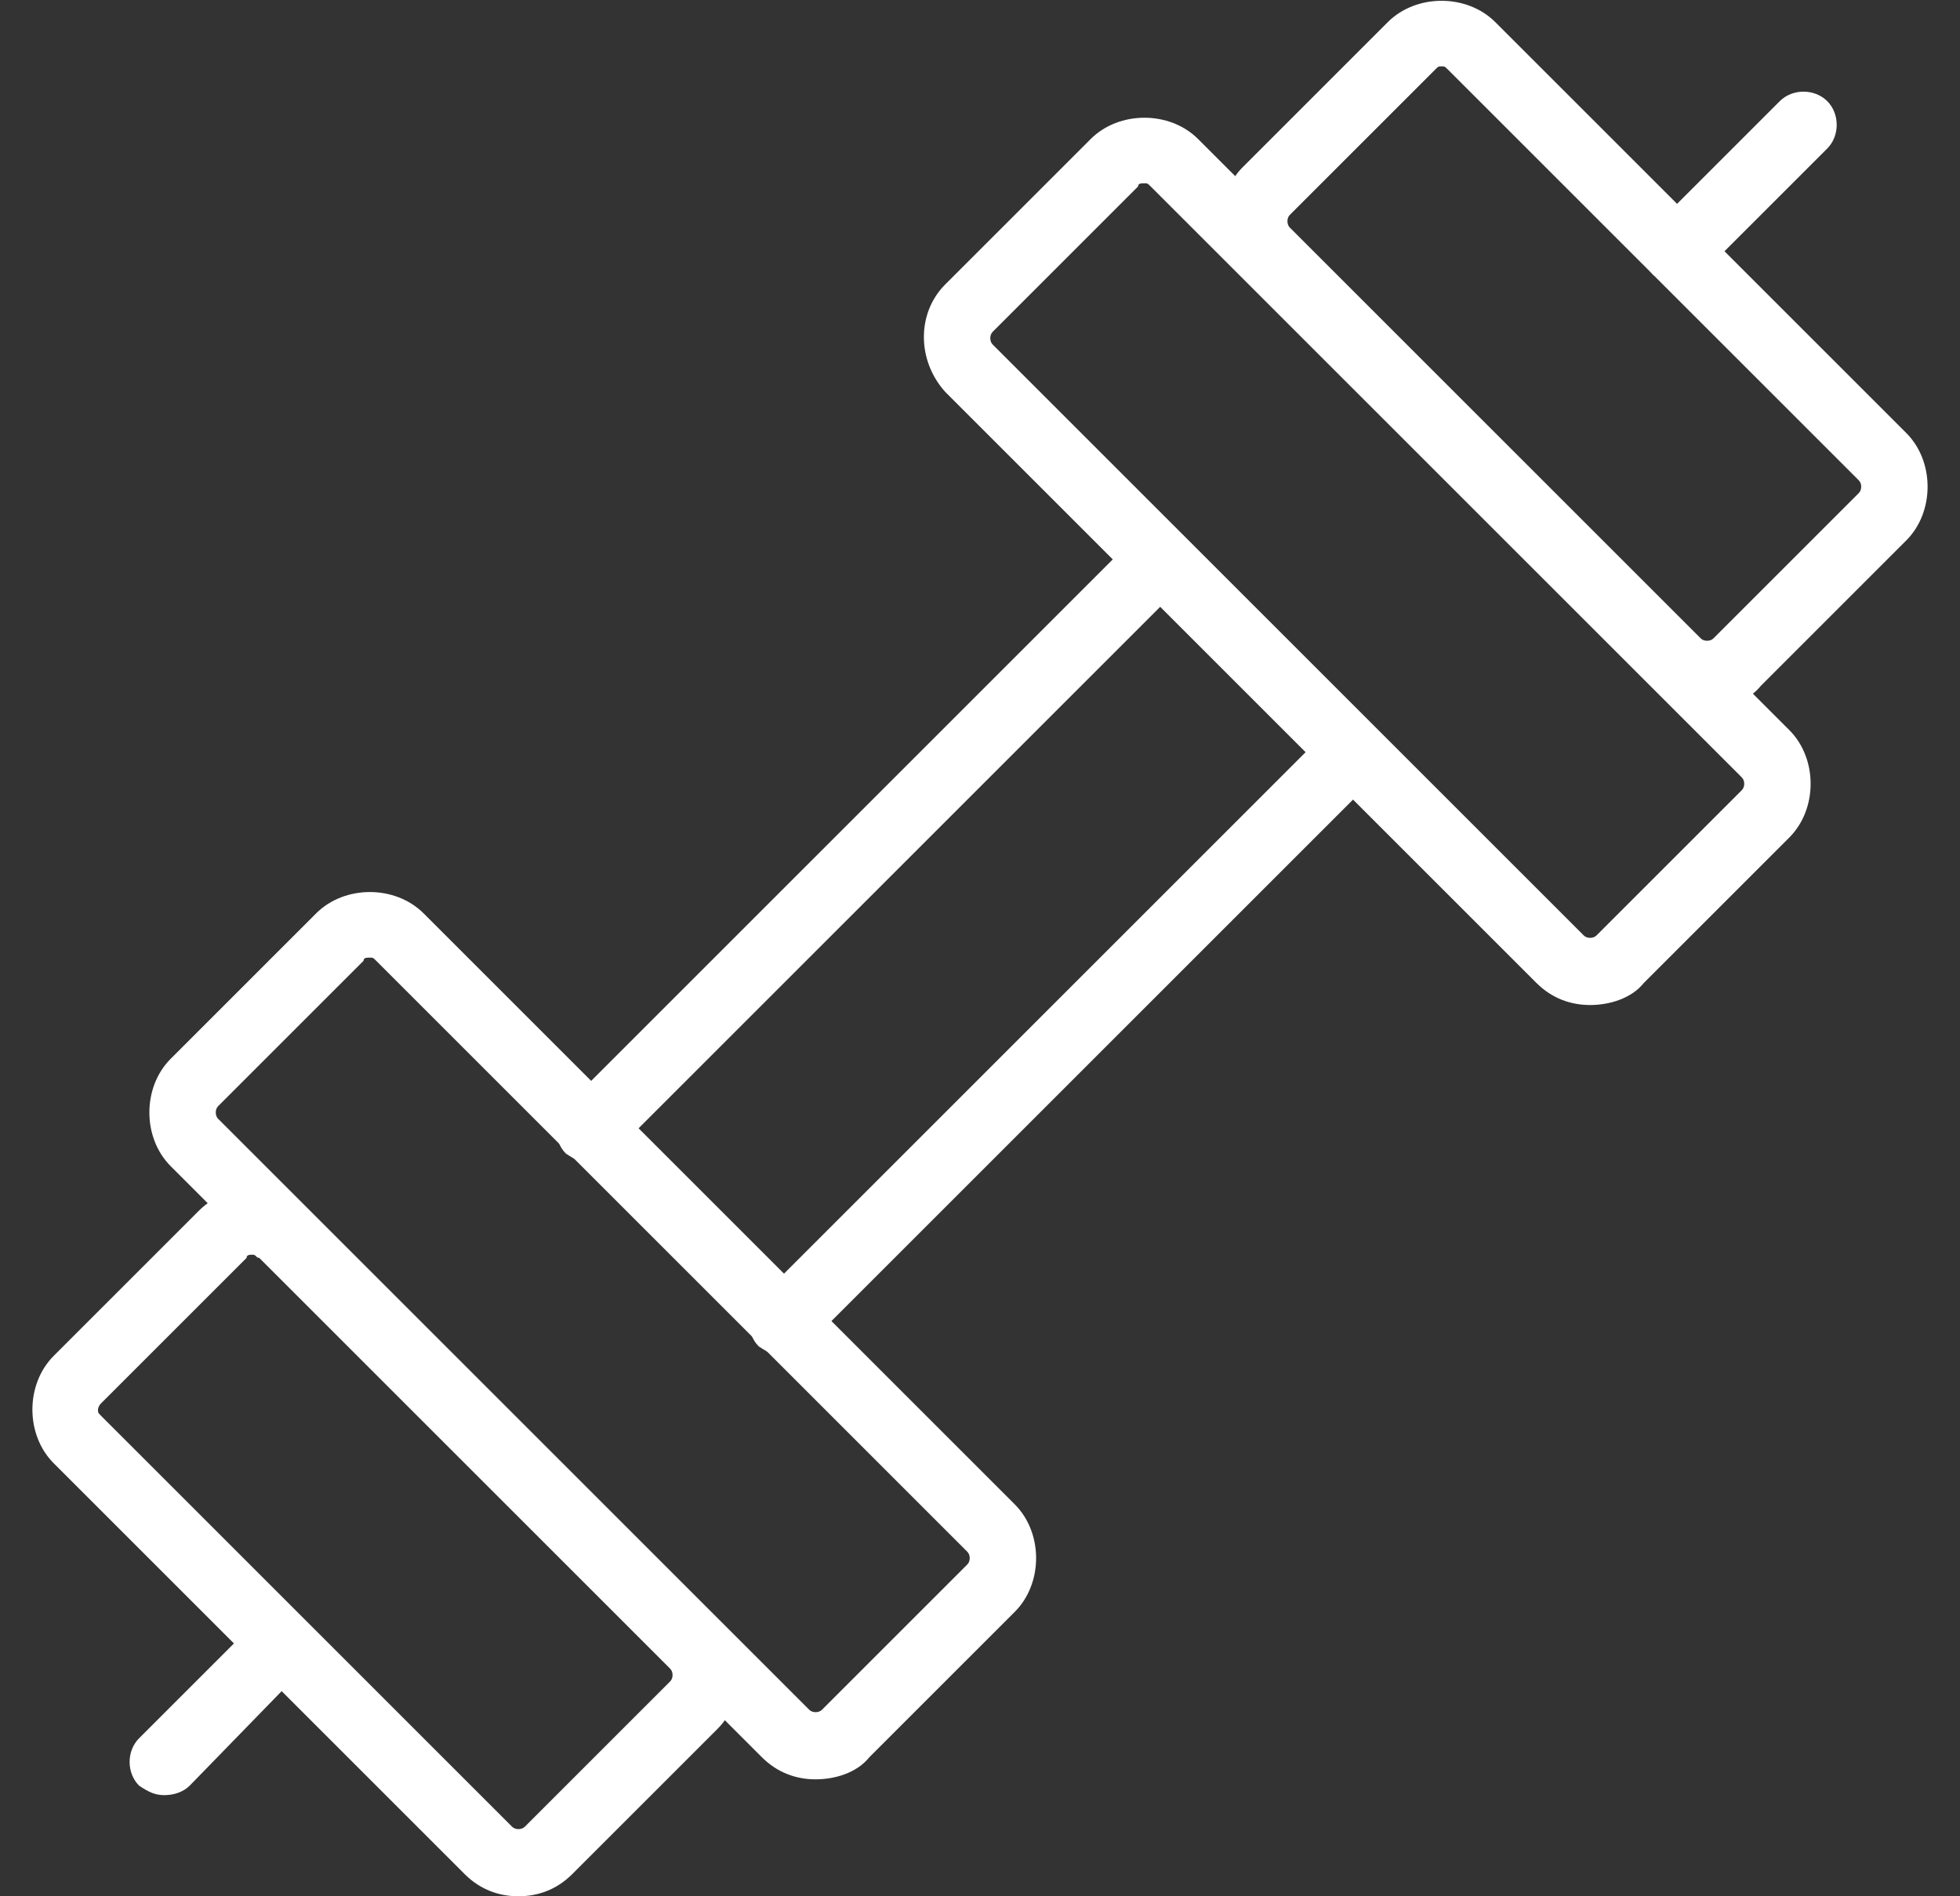
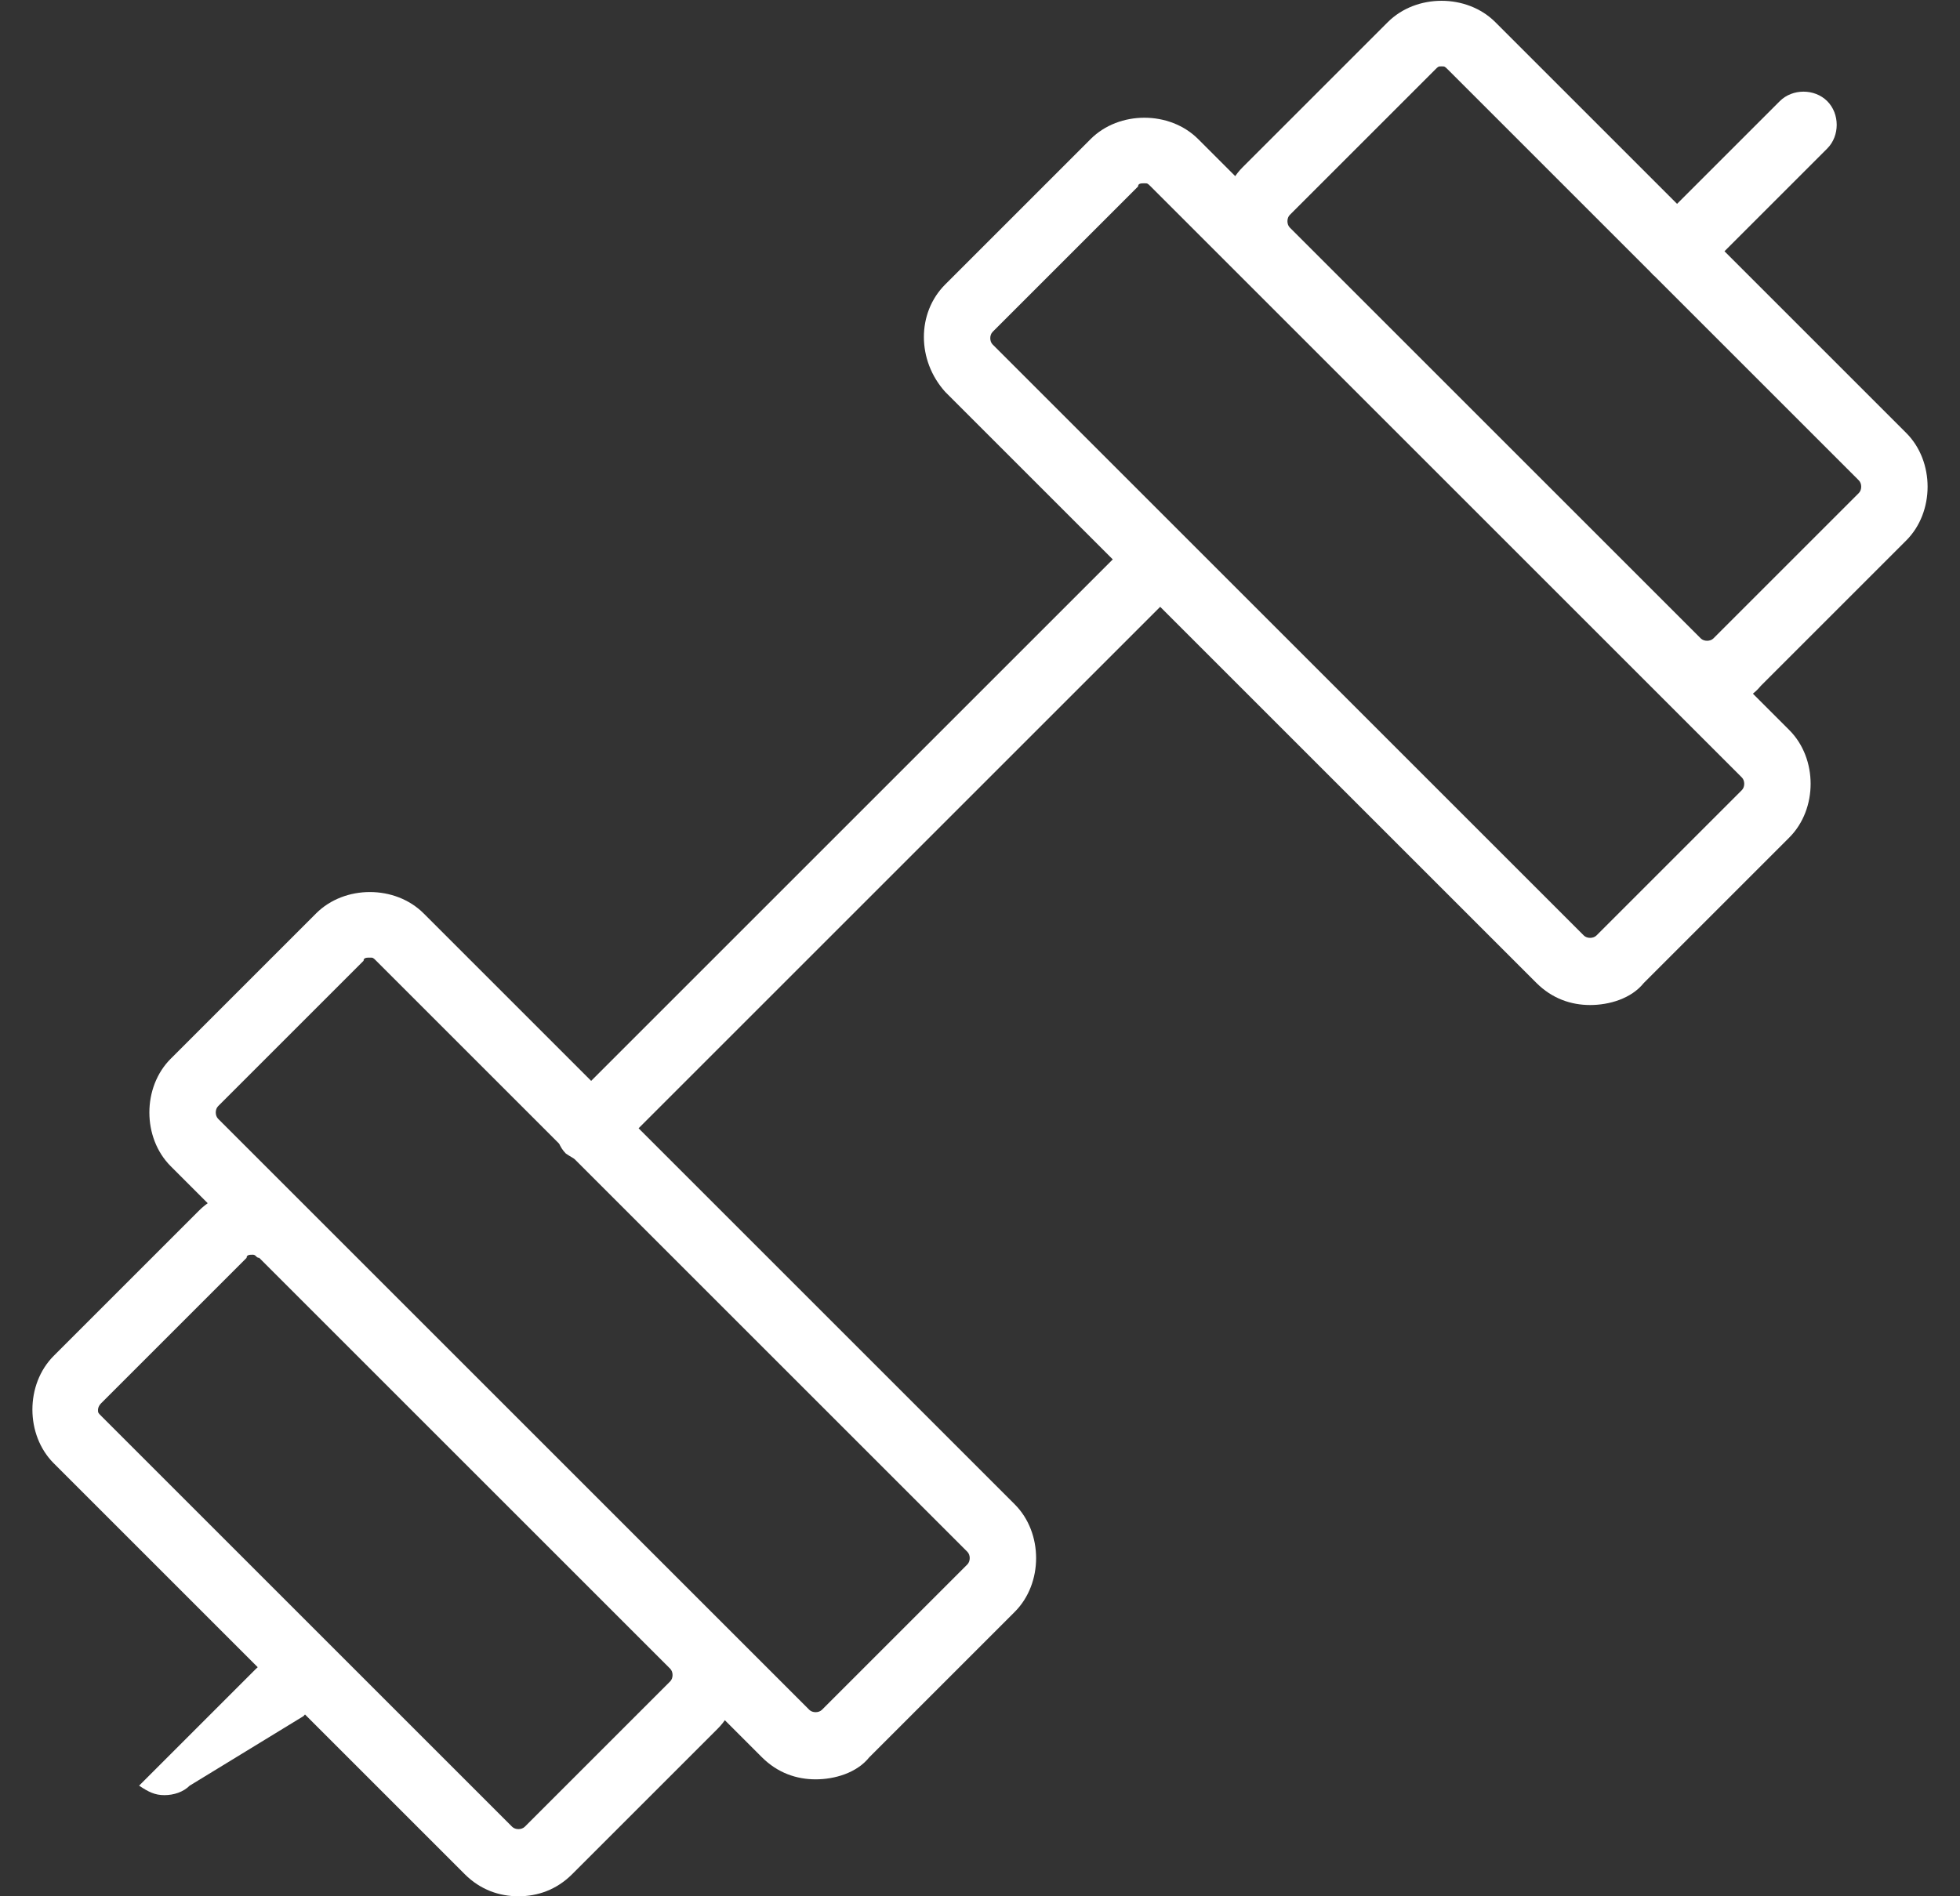
<svg xmlns="http://www.w3.org/2000/svg" version="1.1" id="Layer_1" x="0px" y="0px" width="62px" height="60px" viewBox="0 0 62 60" style="enable-background:new 0 0 62 60;" xml:space="preserve">
  <rect x="0" y="0" width="62" height="60" fill="#333333" stroke="none" />
  <style type="text/css">
	.st0{fill:#FFFFFF;}
</style>
  <g>
    <g>
      <path class="st0" d="M54,22.4c-0.6,0-1.2-0.2-1.7-0.7l-13-13c-0.5-0.5-0.7-1.1-0.7-1.7s0.3-1.3,0.7-1.7l4.6-4.6    c0.9-0.9,2.5-0.9,3.4,0l13,13c0.9,0.9,0.9,2.5,0,3.4l-4.6,4.6C55.3,22.2,54.6,22.4,54,22.4z M45.6,2.1c-0.1,0-0.1,0-0.2,0.1    l-4.6,4.6c-0.1,0.1-0.1,0.3,0,0.4l13,13c0.1,0.1,0.3,0.1,0.4,0c0,0,0,0,0,0l4.6-4.6c0.1-0.1,0.1-0.3,0-0.4l-13-13    C45.7,2.1,45.7,2.1,45.6,2.1z" />
    </g>
    <g>
      <path class="st0" d="M50.3,31.8c-0.6,0-1.2-0.2-1.7-0.7L29.9,12.4C29,11.4,29,9.9,29.9,9l4.6-4.6c0.9-0.9,2.5-0.9,3.4,0l18.7,18.7    c0.9,0.9,0.9,2.5,0,3.4L52,31.1C51.6,31.6,50.9,31.8,50.3,31.8z M36.2,5.8c-0.1,0-0.2,0-0.2,0.1l-4.6,4.6c-0.1,0.1-0.1,0.3,0,0.4    l18.7,18.7c0.1,0.1,0.3,0.1,0.4,0l4.6-4.6c0.1-0.1,0.1-0.3,0-0.4L36.4,5.9C36.3,5.8,36.3,5.8,36.2,5.8z" />
    </g>
    <g>
      <path class="st0" d="M16.4,60c-0.6,0-1.2-0.2-1.7-0.7l-13-13c-0.9-0.9-0.9-2.5,0-3.4l4.6-4.6c0.9-0.9,2.5-0.9,3.4,0l13,13    c0.9,0.9,0.9,2.5,0,3.4l-4.6,4.6C17.6,59.8,17,60,16.4,60z M8,39.7c-0.1,0-0.2,0-0.2,0.1l-4.6,4.6c-0.1,0.1-0.1,0.2-0.1,0.2    c0,0.1,0,0.1,0.1,0.2l13,13c0.1,0.1,0.3,0.1,0.4,0l4.6-4.6c0.1-0.1,0.1-0.3,0-0.4l-13-13C8.1,39.8,8.1,39.7,8,39.7z" />
    </g>
    <g>
      <path class="st0" d="M25.8,56.3c-0.6,0-1.2-0.2-1.7-0.7L5.4,36.9c-0.9-0.9-0.9-2.5,0-3.4l4.6-4.6c0.9-0.9,2.5-0.9,3.4,0l18.7,18.7    c0.9,0.9,0.9,2.5,0,3.4l-4.6,4.6C27.1,56.1,26.4,56.3,25.8,56.3z M11.7,30.3c-0.1,0-0.2,0-0.2,0.1L6.9,35c-0.1,0.1-0.1,0.3,0,0.4    l18.7,18.7c0.1,0.1,0.3,0.1,0.4,0l4.6-4.6c0.1-0.1,0.1-0.3,0-0.4L11.9,30.4C11.8,30.3,11.8,30.3,11.7,30.3z" />
    </g>
    <g>
      <g>
        <path class="st0" d="M18.7,36.8c-0.3,0-0.5-0.1-0.8-0.3c-0.4-0.4-0.4-1.1,0-1.5l18-18c0.4-0.4,1.1-0.4,1.5,0     c0.4,0.4,0.4,1.1,0,1.5l-18,18C19.2,36.7,19,36.8,18.7,36.8z" />
      </g>
      <g>
-         <path class="st0" d="M24.8,42.9c-0.3,0-0.5-0.1-0.8-0.3c-0.4-0.4-0.4-1.1,0-1.5l18-18c0.4-0.4,1.1-0.4,1.5,0     c0.4,0.4,0.4,1.1,0,1.5l-18,18C25.4,42.8,25.1,42.9,24.8,42.9z" />
-       </g>
+         </g>
    </g>
    <g>
      <path class="st0" d="M53.1,9c-0.3,0-0.5-0.1-0.8-0.3c-0.4-0.4-0.4-1.1,0-1.5l4-4c0.4-0.4,1.1-0.4,1.5,0c0.4,0.4,0.4,1.1,0,1.5    l-4,4C53.6,8.9,53.3,9,53.1,9z" />
    </g>
    <g>
-       <path class="st0" d="M5.2,56.8c-0.3,0-0.5-0.1-0.8-0.3c-0.4-0.4-0.4-1.1,0-1.5l3.7-3.7c0.4-0.4,1.1-0.4,1.5,0    c0.4,0.4,0.4,1.1,0,1.5L6,56.5C5.8,56.7,5.5,56.8,5.2,56.8z" />
+       <path class="st0" d="M5.2,56.8c-0.3,0-0.5-0.1-0.8-0.3l3.7-3.7c0.4-0.4,1.1-0.4,1.5,0    c0.4,0.4,0.4,1.1,0,1.5L6,56.5C5.8,56.7,5.5,56.8,5.2,56.8z" />
    </g>
  </g>
</svg>